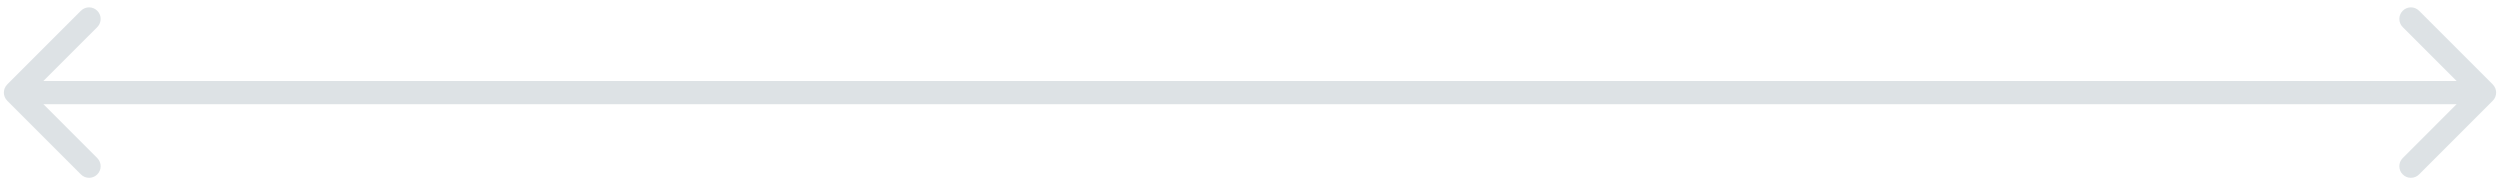
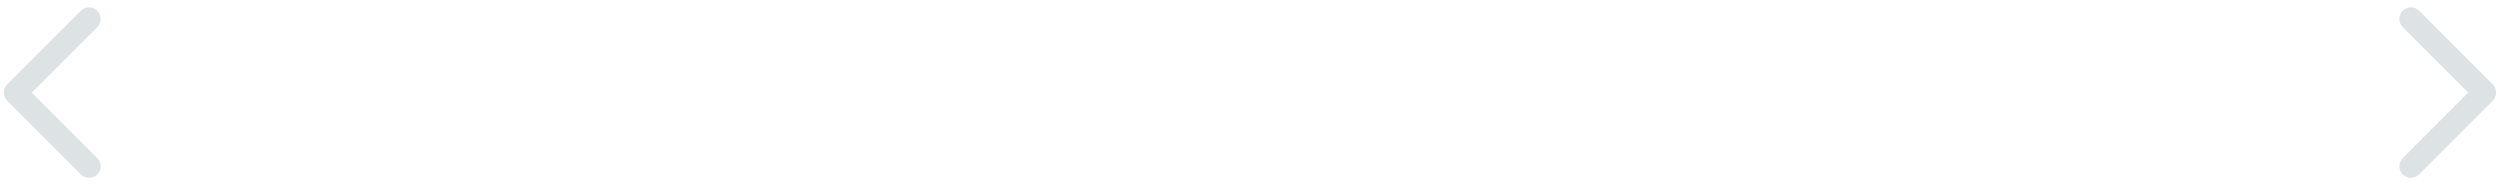
<svg xmlns="http://www.w3.org/2000/svg" width="162" height="12" viewBox="0 0 162 12" fill="none">
-   <path opacity="0.5" d="M0.47 5.47C0.177 5.763 0.177 6.237 0.47 6.53L5.243 11.303C5.536 11.596 6.01 11.596 6.303 11.303C6.596 11.01 6.596 10.536 6.303 10.243L2.061 6L6.303 1.757C6.596 1.464 6.596 0.99 6.303 0.697C6.01 0.404 5.536 0.404 5.243 0.697L0.47 5.47ZM161.53 6.53C161.823 6.237 161.823 5.763 161.53 5.47L156.757 0.697C156.464 0.404 155.99 0.404 155.697 0.697C155.404 0.99 155.404 1.464 155.697 1.757L159.939 6L155.697 10.243C155.404 10.536 155.404 11.01 155.697 11.303C155.99 11.596 156.464 11.596 156.757 11.303L161.53 6.53ZM1 6.75H161V5.25H1V6.75Z" fill="#BCC6CC" />
+   <path opacity="0.5" d="M0.47 5.47C0.177 5.763 0.177 6.237 0.47 6.53L5.243 11.303C5.536 11.596 6.01 11.596 6.303 11.303C6.596 11.01 6.596 10.536 6.303 10.243L2.061 6L6.303 1.757C6.596 1.464 6.596 0.99 6.303 0.697C6.01 0.404 5.536 0.404 5.243 0.697L0.47 5.47ZM161.53 6.53C161.823 6.237 161.823 5.763 161.53 5.47L156.757 0.697C156.464 0.404 155.99 0.404 155.697 0.697C155.404 0.99 155.404 1.464 155.697 1.757L159.939 6L155.697 10.243C155.404 10.536 155.404 11.01 155.697 11.303C155.99 11.596 156.464 11.596 156.757 11.303L161.53 6.53ZM1 6.75V5.25H1V6.75Z" fill="#BCC6CC" />
</svg>